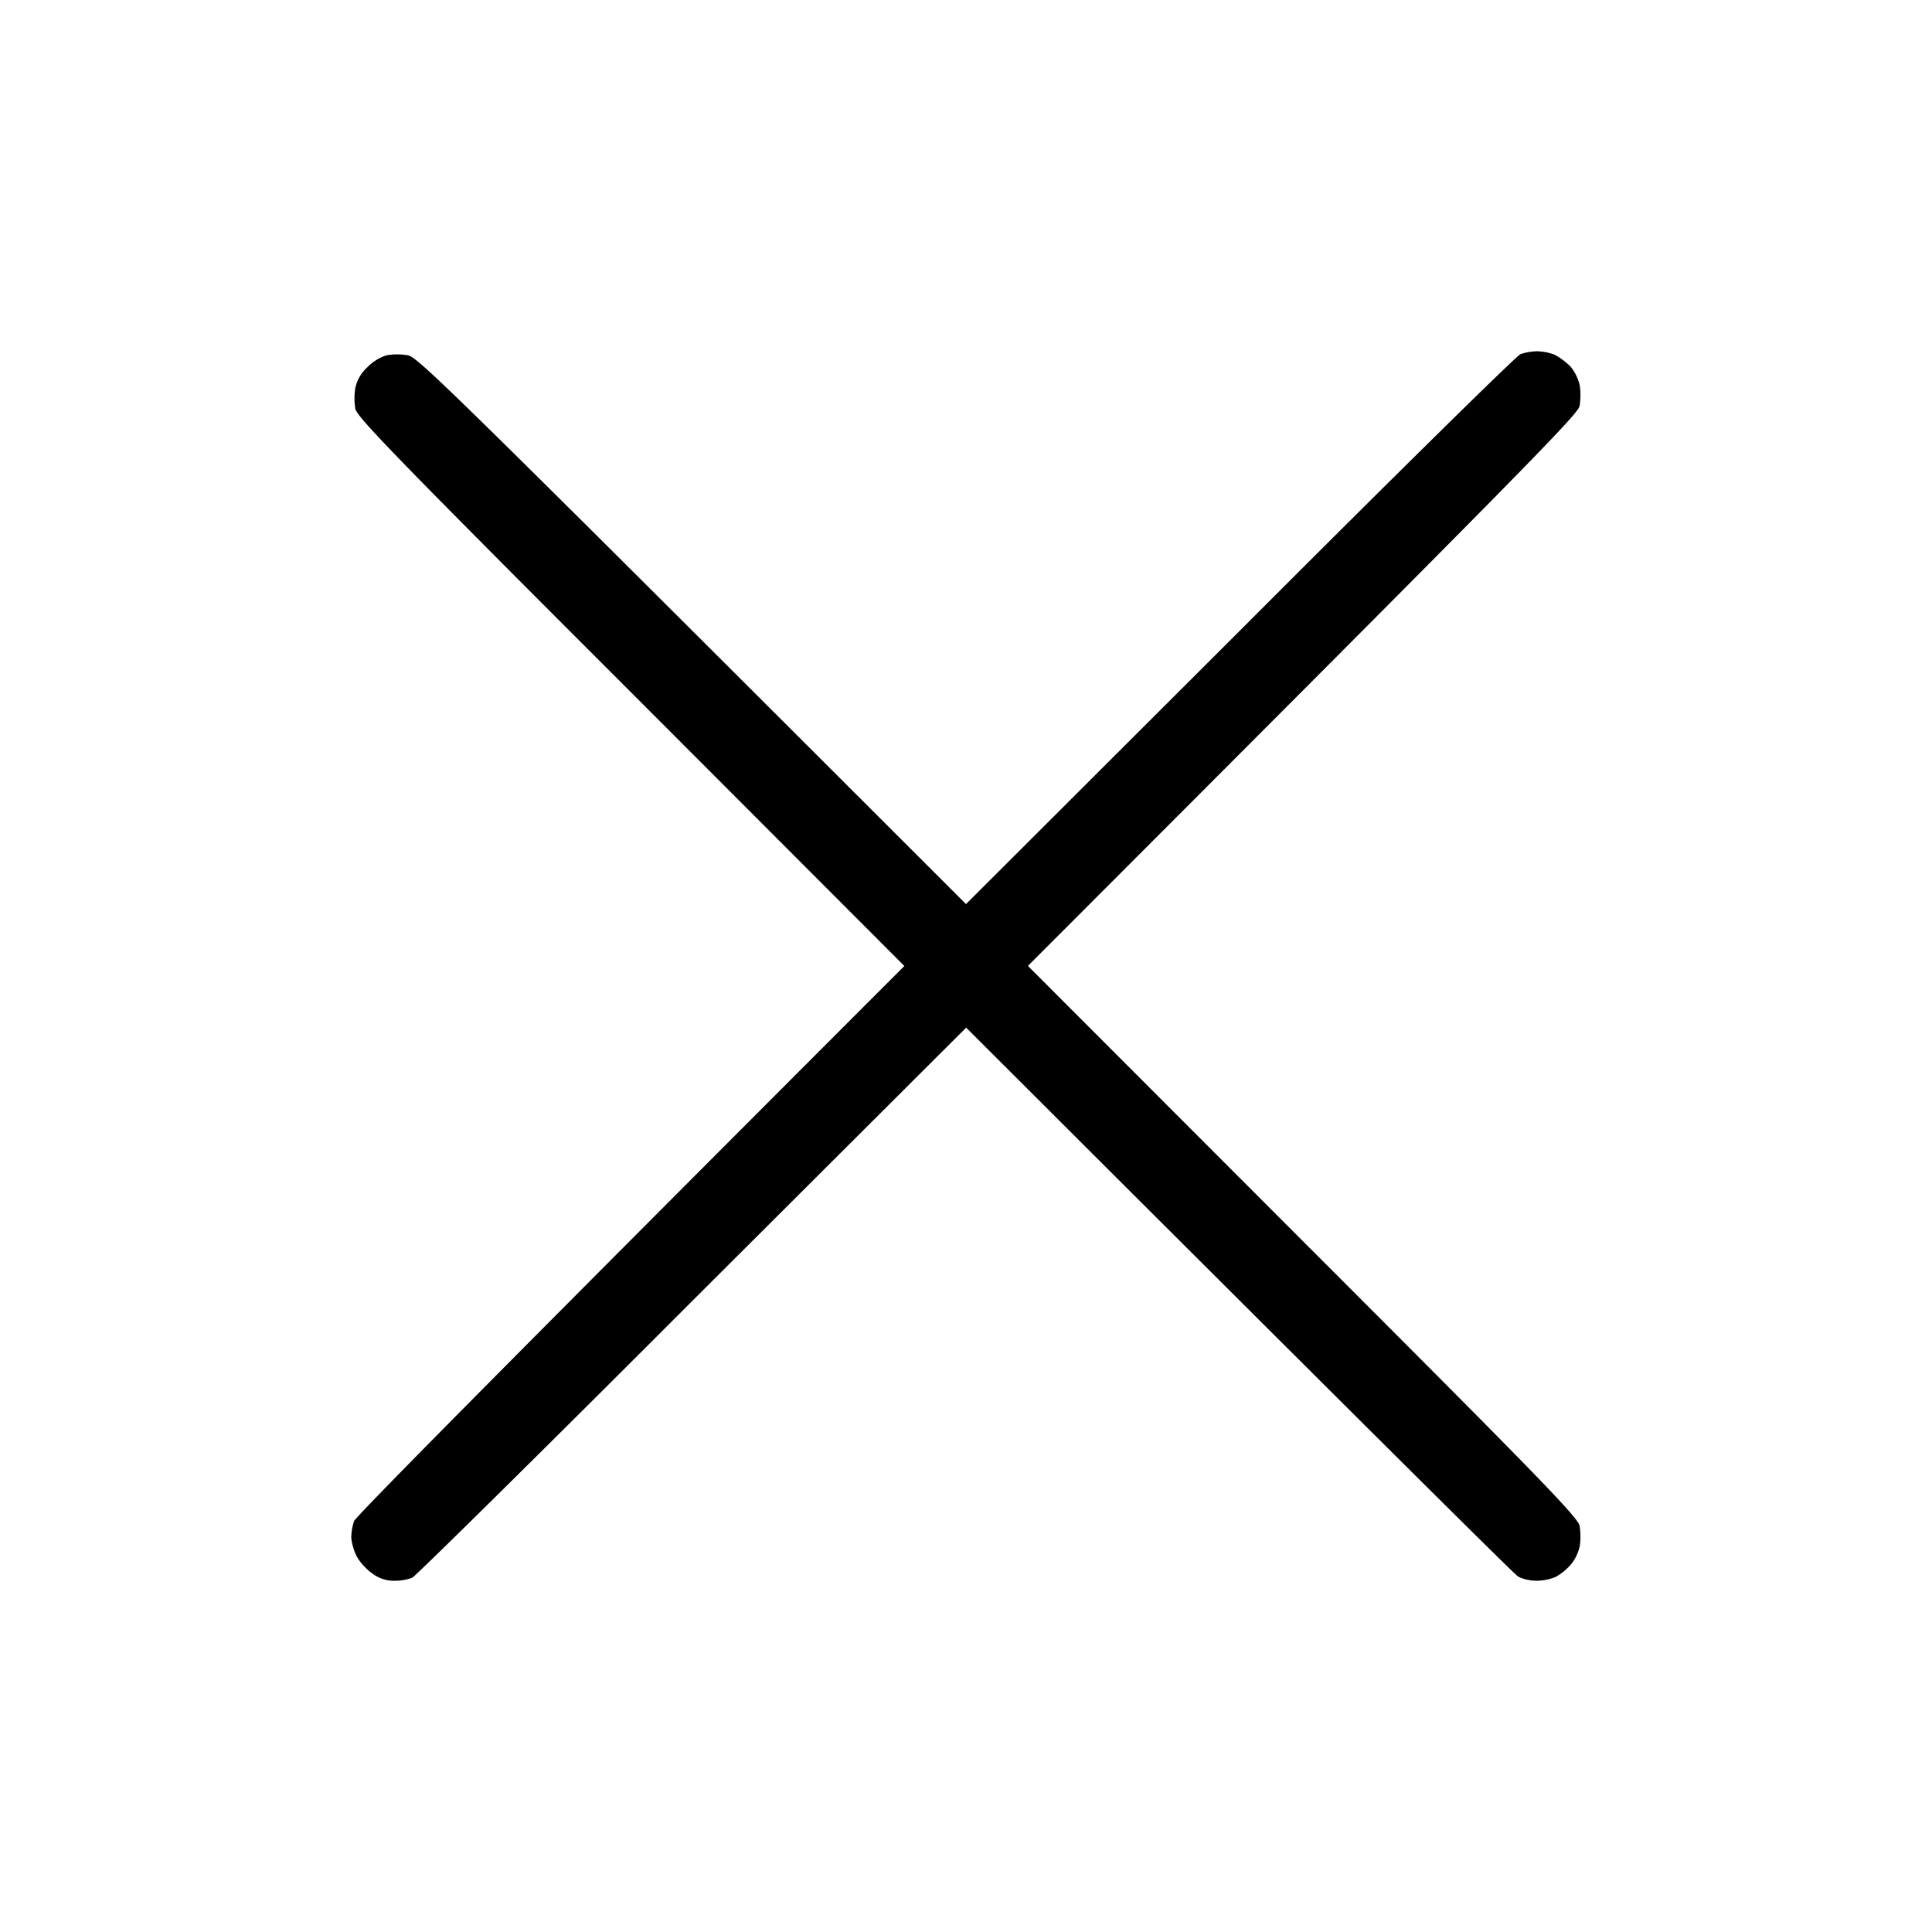
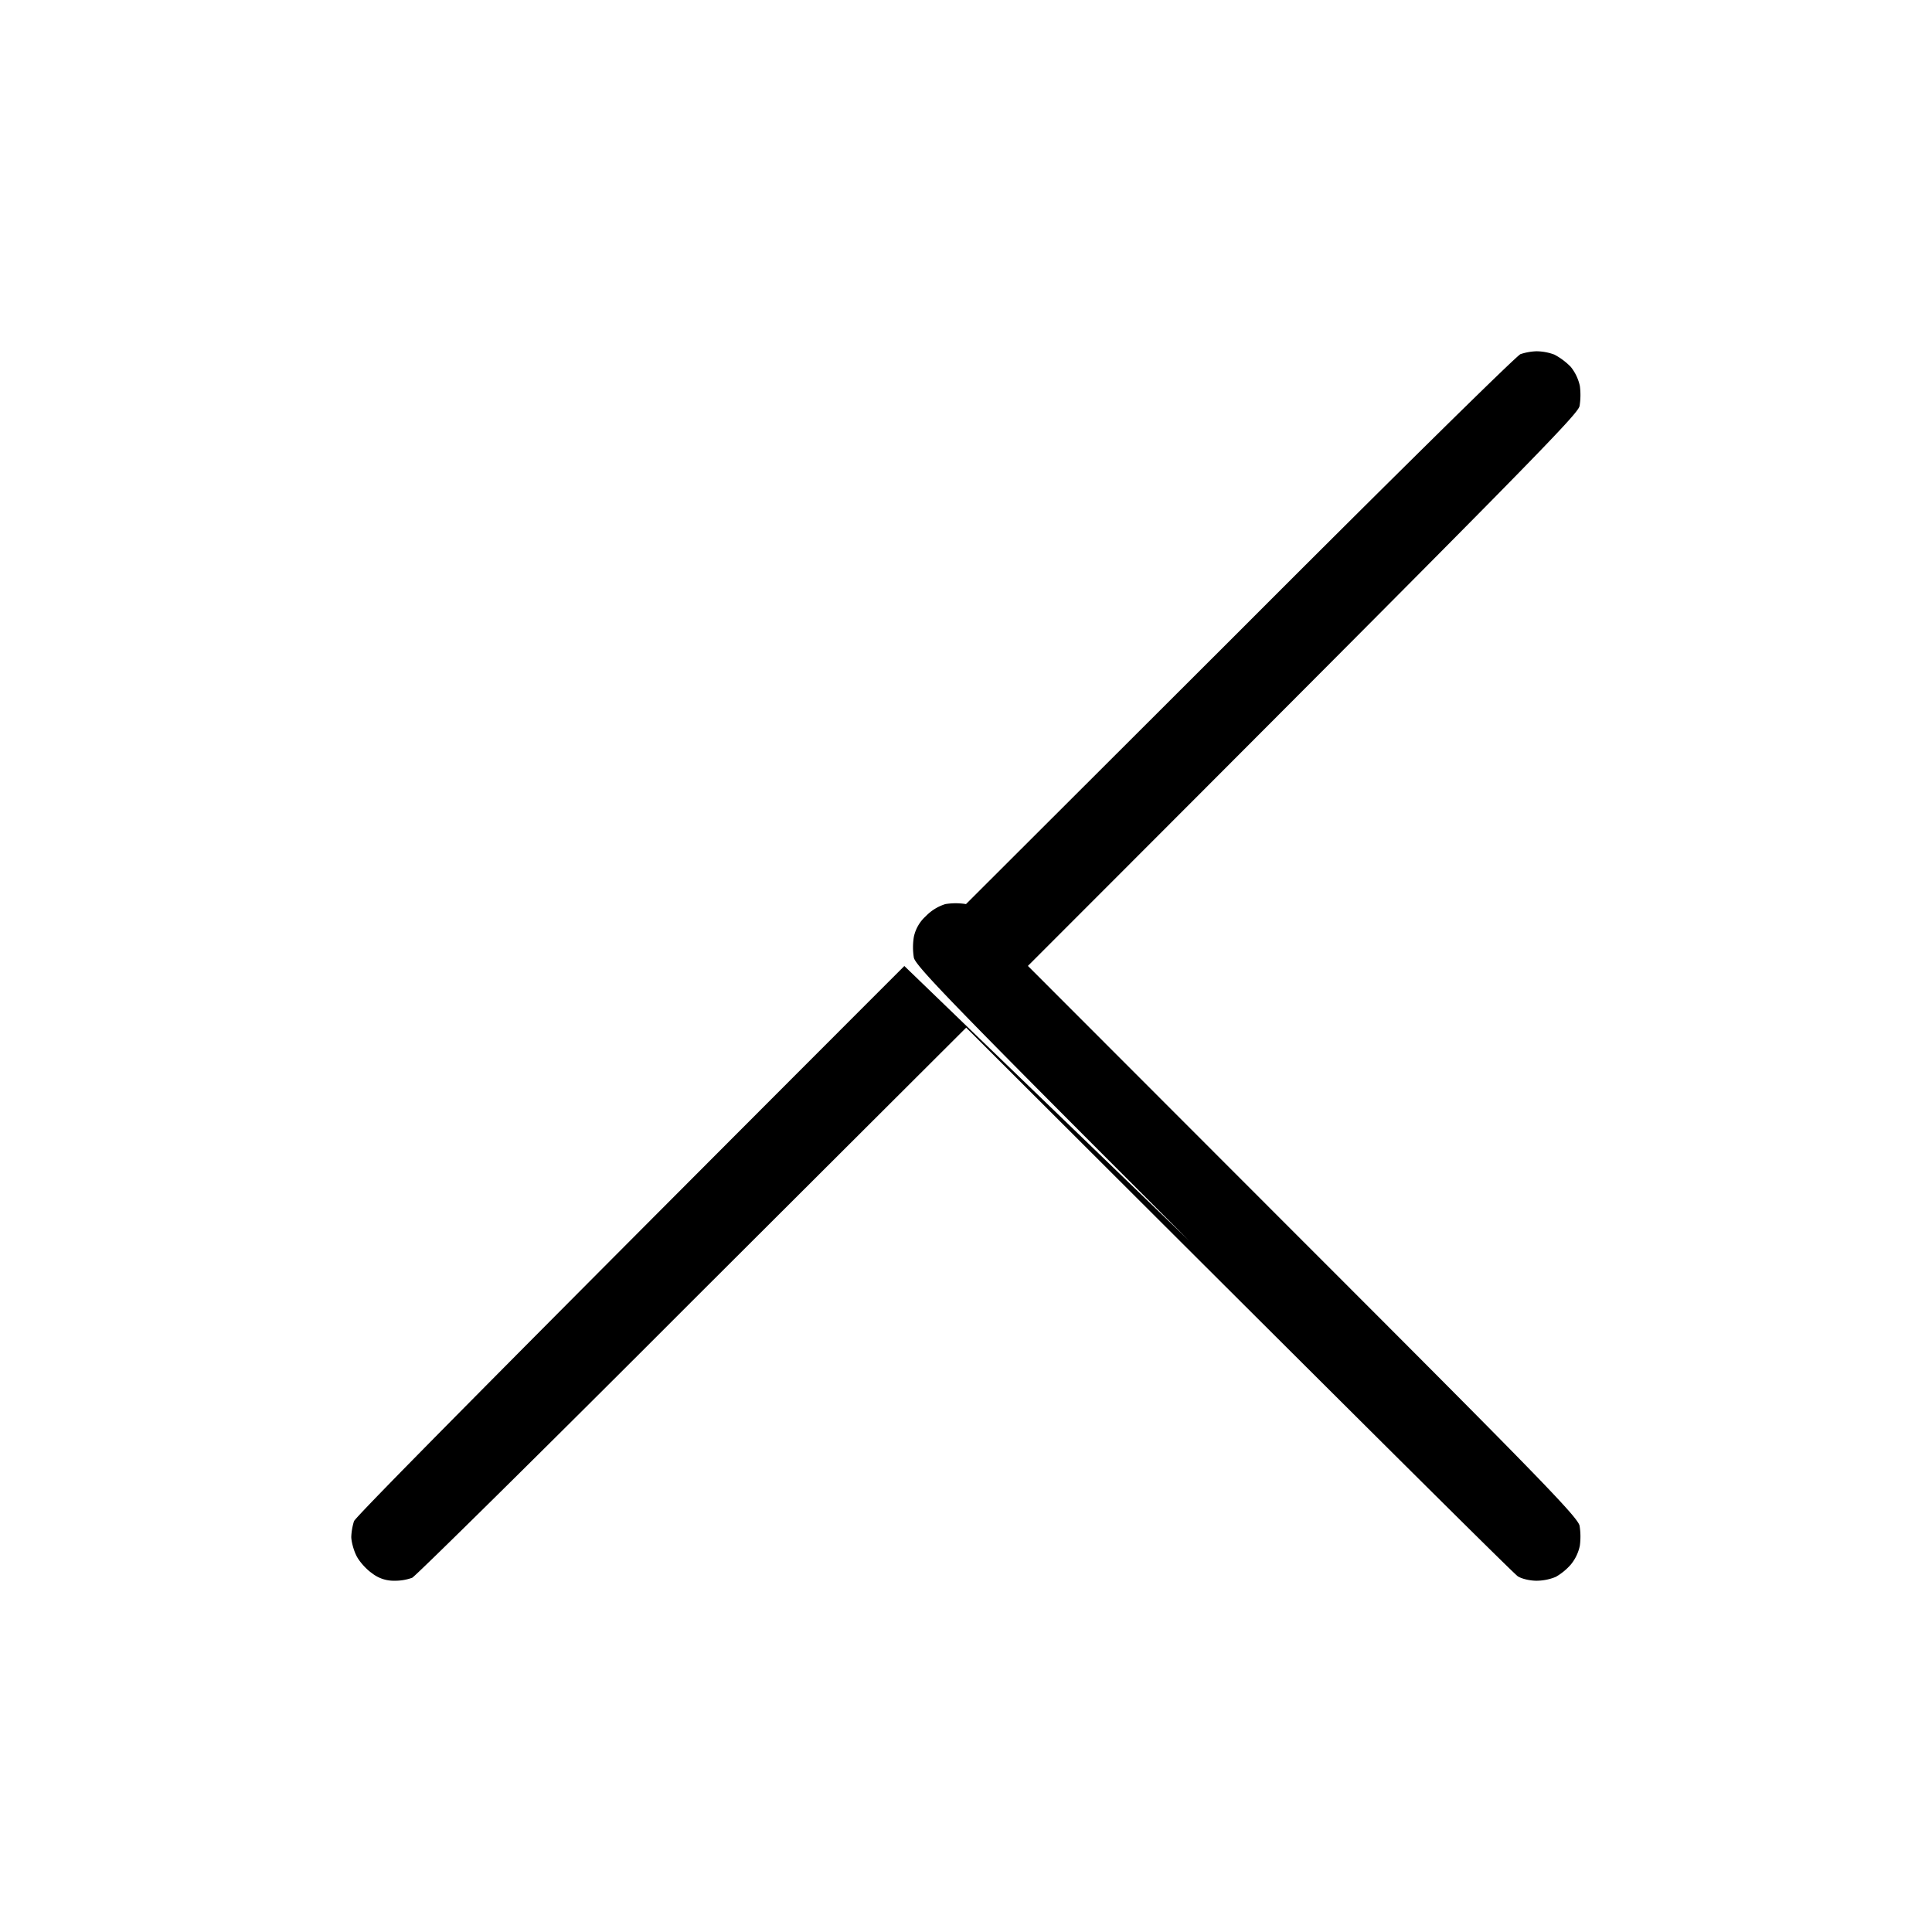
<svg xmlns="http://www.w3.org/2000/svg" viewBox="0 0 22 22" fill="none">
-   <path d="M17.315 4.032c-.044.015-1.481 1.431-3.194 3.147L11 10.295c-5.995-5.991-6.245-6.232-6.36-6.25a.737.737 0 00-.235 0 .526.526 0 00-.222.137.44.44 0 00-.137.237.737.737 0 000 .235c.016.093.484.575 3.135 3.225L10.298 11c-4.828 4.83-6.248 6.272-6.267 6.322A.688.688 0 004 17.5c0 .05.025.147.056.21.028.062.11.156.178.203a.4.4 0 00.26.087.561.561 0 00.2-.034c.04-.02 1.475-1.435 3.188-3.151l3.12-3.113c4.807 4.8 6.238 6.22 6.282 6.248.044.028.137.05.212.05a.58.58 0 00.22-.044.665.665 0 00.171-.14.493.493 0 00.103-.216.773.773 0 00-.003-.225c-.015-.094-.484-.575-3.15-3.241l-3.132-3.135C17.5 5.2 17.97 4.716 17.987 4.622a.793.793 0 00.003-.228.528.528 0 00-.103-.216.755.755 0 00-.187-.14.597.597 0 00-.204-.038.647.647 0 00-.18.032z" fill="currentColor" />
+   <path d="M17.315 4.032c-.044.015-1.481 1.431-3.194 3.147L11 10.295a.737.737 0 00-.235 0 .526.526 0 00-.222.137.44.44 0 00-.137.237.737.737 0 000 .235c.016.093.484.575 3.135 3.225L10.298 11c-4.828 4.83-6.248 6.272-6.267 6.322A.688.688 0 004 17.5c0 .05.025.147.056.21.028.062.11.156.178.203a.4.4 0 00.26.087.561.561 0 00.2-.034c.04-.02 1.475-1.435 3.188-3.151l3.12-3.113c4.807 4.8 6.238 6.22 6.282 6.248.044.028.137.05.212.05a.58.58 0 00.22-.044.665.665 0 00.171-.14.493.493 0 00.103-.216.773.773 0 00-.003-.225c-.015-.094-.484-.575-3.15-3.241l-3.132-3.135C17.5 5.2 17.97 4.716 17.987 4.622a.793.793 0 00.003-.228.528.528 0 00-.103-.216.755.755 0 00-.187-.14.597.597 0 00-.204-.038.647.647 0 00-.18.032z" fill="currentColor" />
</svg>